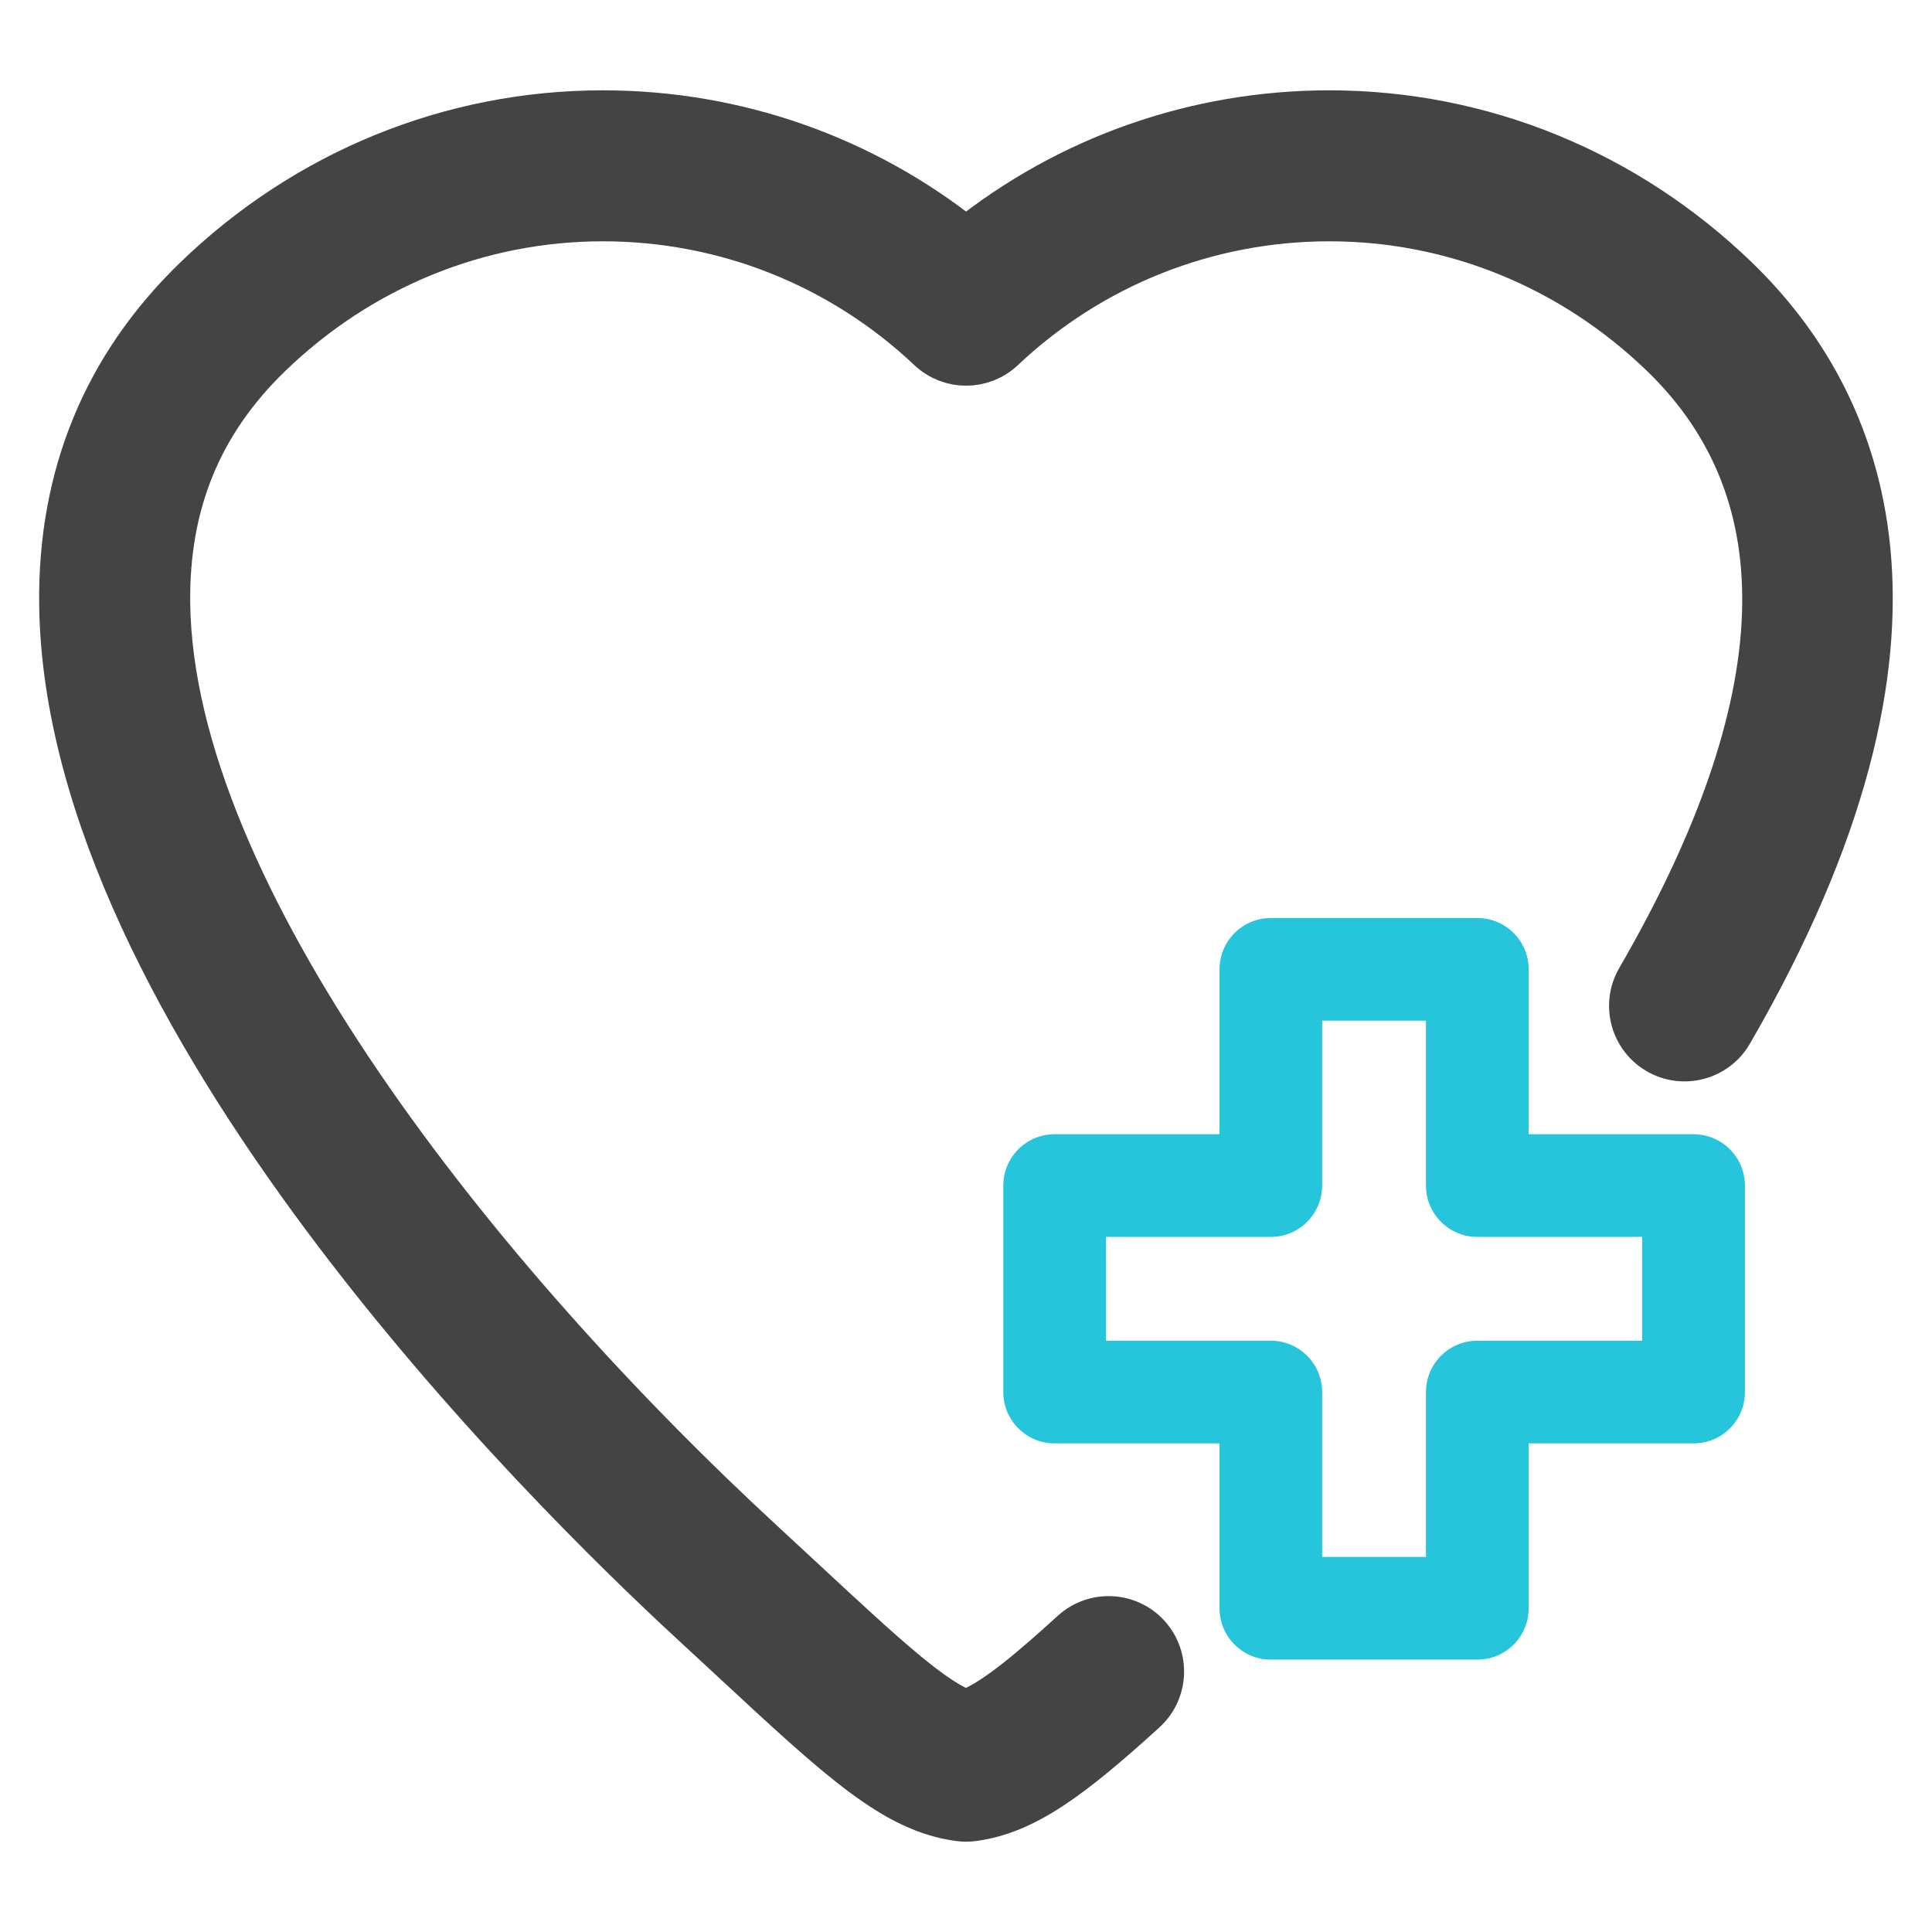
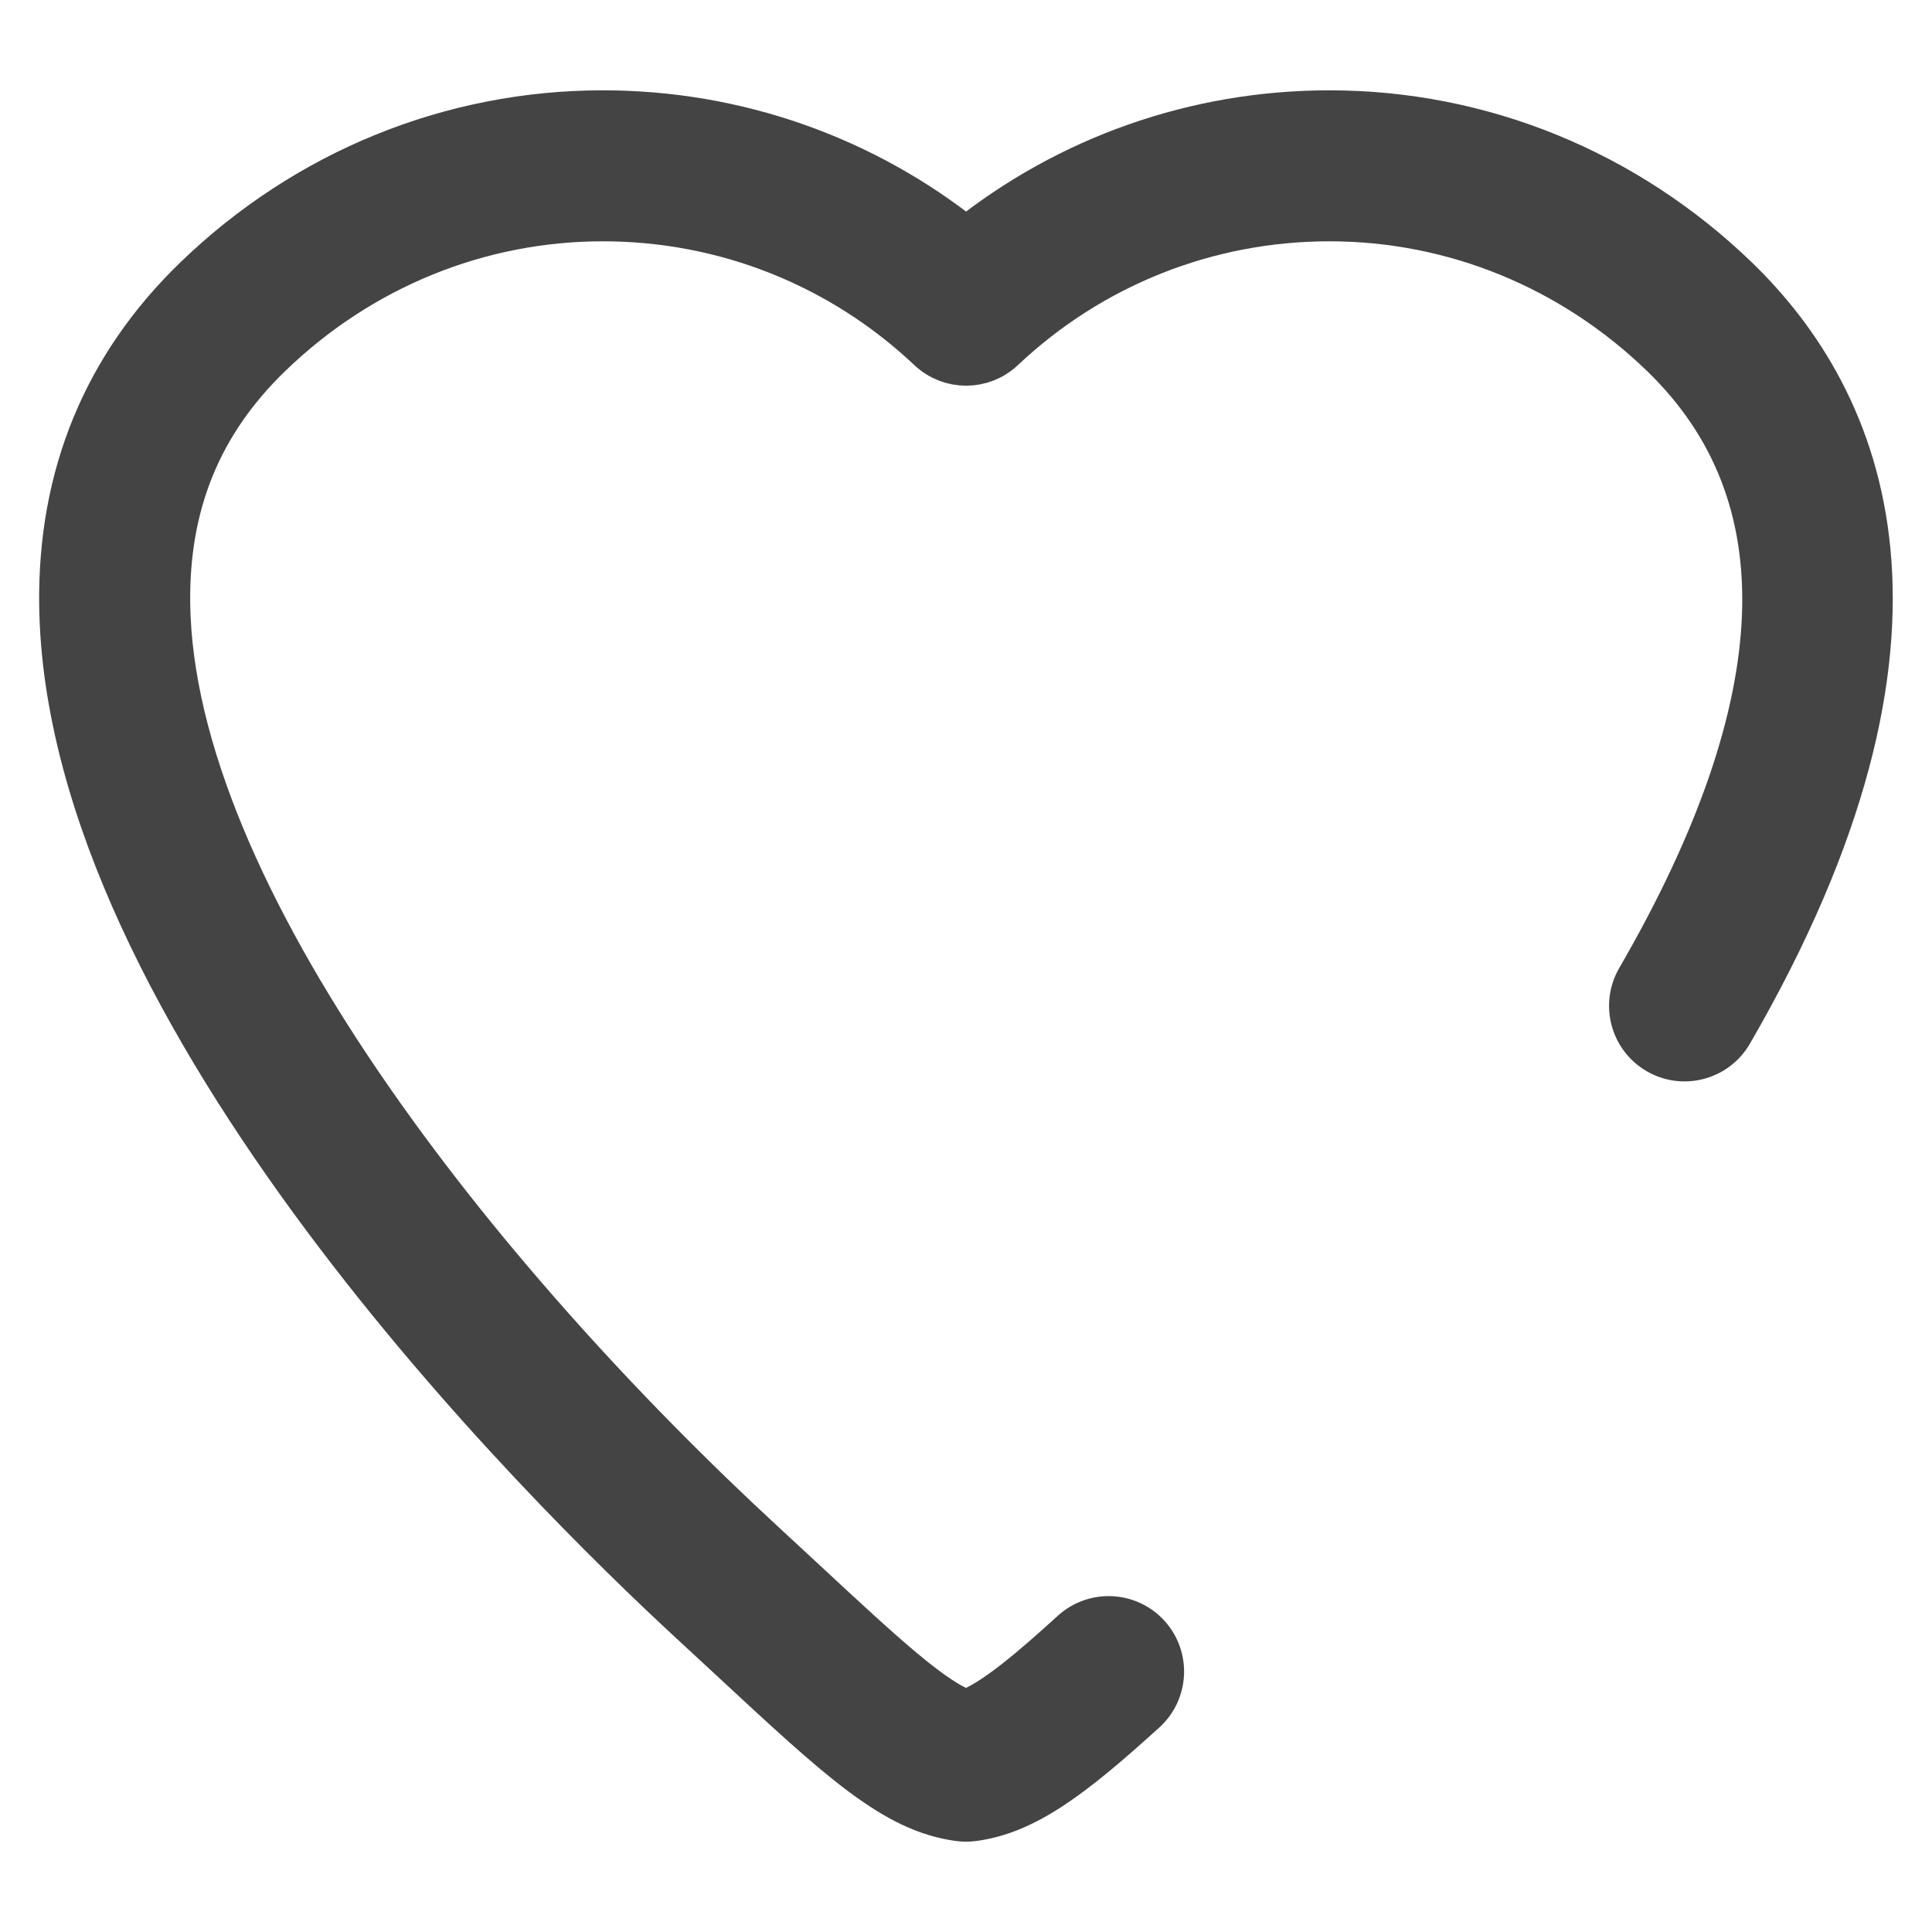
<svg xmlns="http://www.w3.org/2000/svg" version="1.1" id="Capa_1" x="0px" y="0px" width="40px" height="40px" viewBox="0 0 40 40" enable-background="new 0 0 40 40" xml:space="preserve">
  <g>
    <g>
      <g>
        <path fill="#444444" stroke="#444444" stroke-miterlimit="10" d="M22.238,33.822c-0.791,0.719-1.671,1.488-2.236,1.661     c-0.668-0.2-1.757-1.212-3.351-2.692c-0.27-0.251-0.558-0.518-0.864-0.8C9.864,26.529,3.51,18.536,3.438,12.485     c-0.024-2.07,0.668-3.758,2.118-5.161C7.441,5.5,9.901,4.496,12.482,4.496c2.536,0,4.948,0.959,6.791,2.699     c0.409,0.387,1.049,0.387,1.459,0c1.844-1.74,4.255-2.699,6.792-2.699c2.581,0,5.041,1.004,6.926,2.828     c2.985,2.888,2.819,7.251-0.493,12.969c-0.294,0.508-0.121,1.158,0.387,1.453c0.508,0.294,1.158,0.121,1.453-0.387     c4.813-8.31,2.727-13.049,0.131-15.562c-2.285-2.209-5.27-3.427-8.405-3.427c-2.756,0-5.393,0.932-7.521,2.643     c-2.129-1.711-4.765-2.643-7.521-2.643c-3.136,0-6.121,1.217-8.405,3.427c-1.866,1.806-2.796,4.064-2.765,6.714     c0.101,8.466,10.001,18.246,13.033,21.043c0.304,0.28,0.59,0.545,0.859,0.795c2.222,2.063,3.337,3.098,4.661,3.272     c0.046,0.006,0.092,0.009,0.139,0.009c0.046,0,0.092-0.003,0.138-0.009c1.064-0.14,2.022-0.859,3.526-2.226     c0.434-0.395,0.467-1.067,0.072-1.502C23.345,33.46,22.672,33.427,22.238,33.822L22.238,33.822z M22.238,33.822" />
      </g>
    </g>
-     <path fill="#27C5DC" d="M35.063,23.483H31.65v-3.414c0-0.587-0.476-1.063-1.063-1.063h-4.275c-0.587,0-1.063,0.476-1.063,1.063   v3.414h-3.414c-0.587,0-1.063,0.476-1.063,1.063v4.275c0,0.587,0.476,1.063,1.063,1.063h3.414v3.414   c0,0.587,0.476,1.063,1.063,1.063h4.275c0.587,0,1.063-0.476,1.063-1.063v-3.414h3.414c0.588,0,1.063-0.476,1.063-1.063v-4.275   C36.126,23.959,35.651,23.483,35.063,23.483L35.063,23.483z M34,27.758h-3.414c-0.587,0-1.063,0.476-1.063,1.063v3.414h-2.149   v-3.414c0-0.587-0.476-1.063-1.063-1.063h-3.414v-2.149h3.414c0.587,0,1.063-0.476,1.063-1.063v-3.414h2.149v3.414   c0,0.587,0.476,1.063,1.063,1.063H34V27.758z M34,27.758" />
  </g>
</svg>